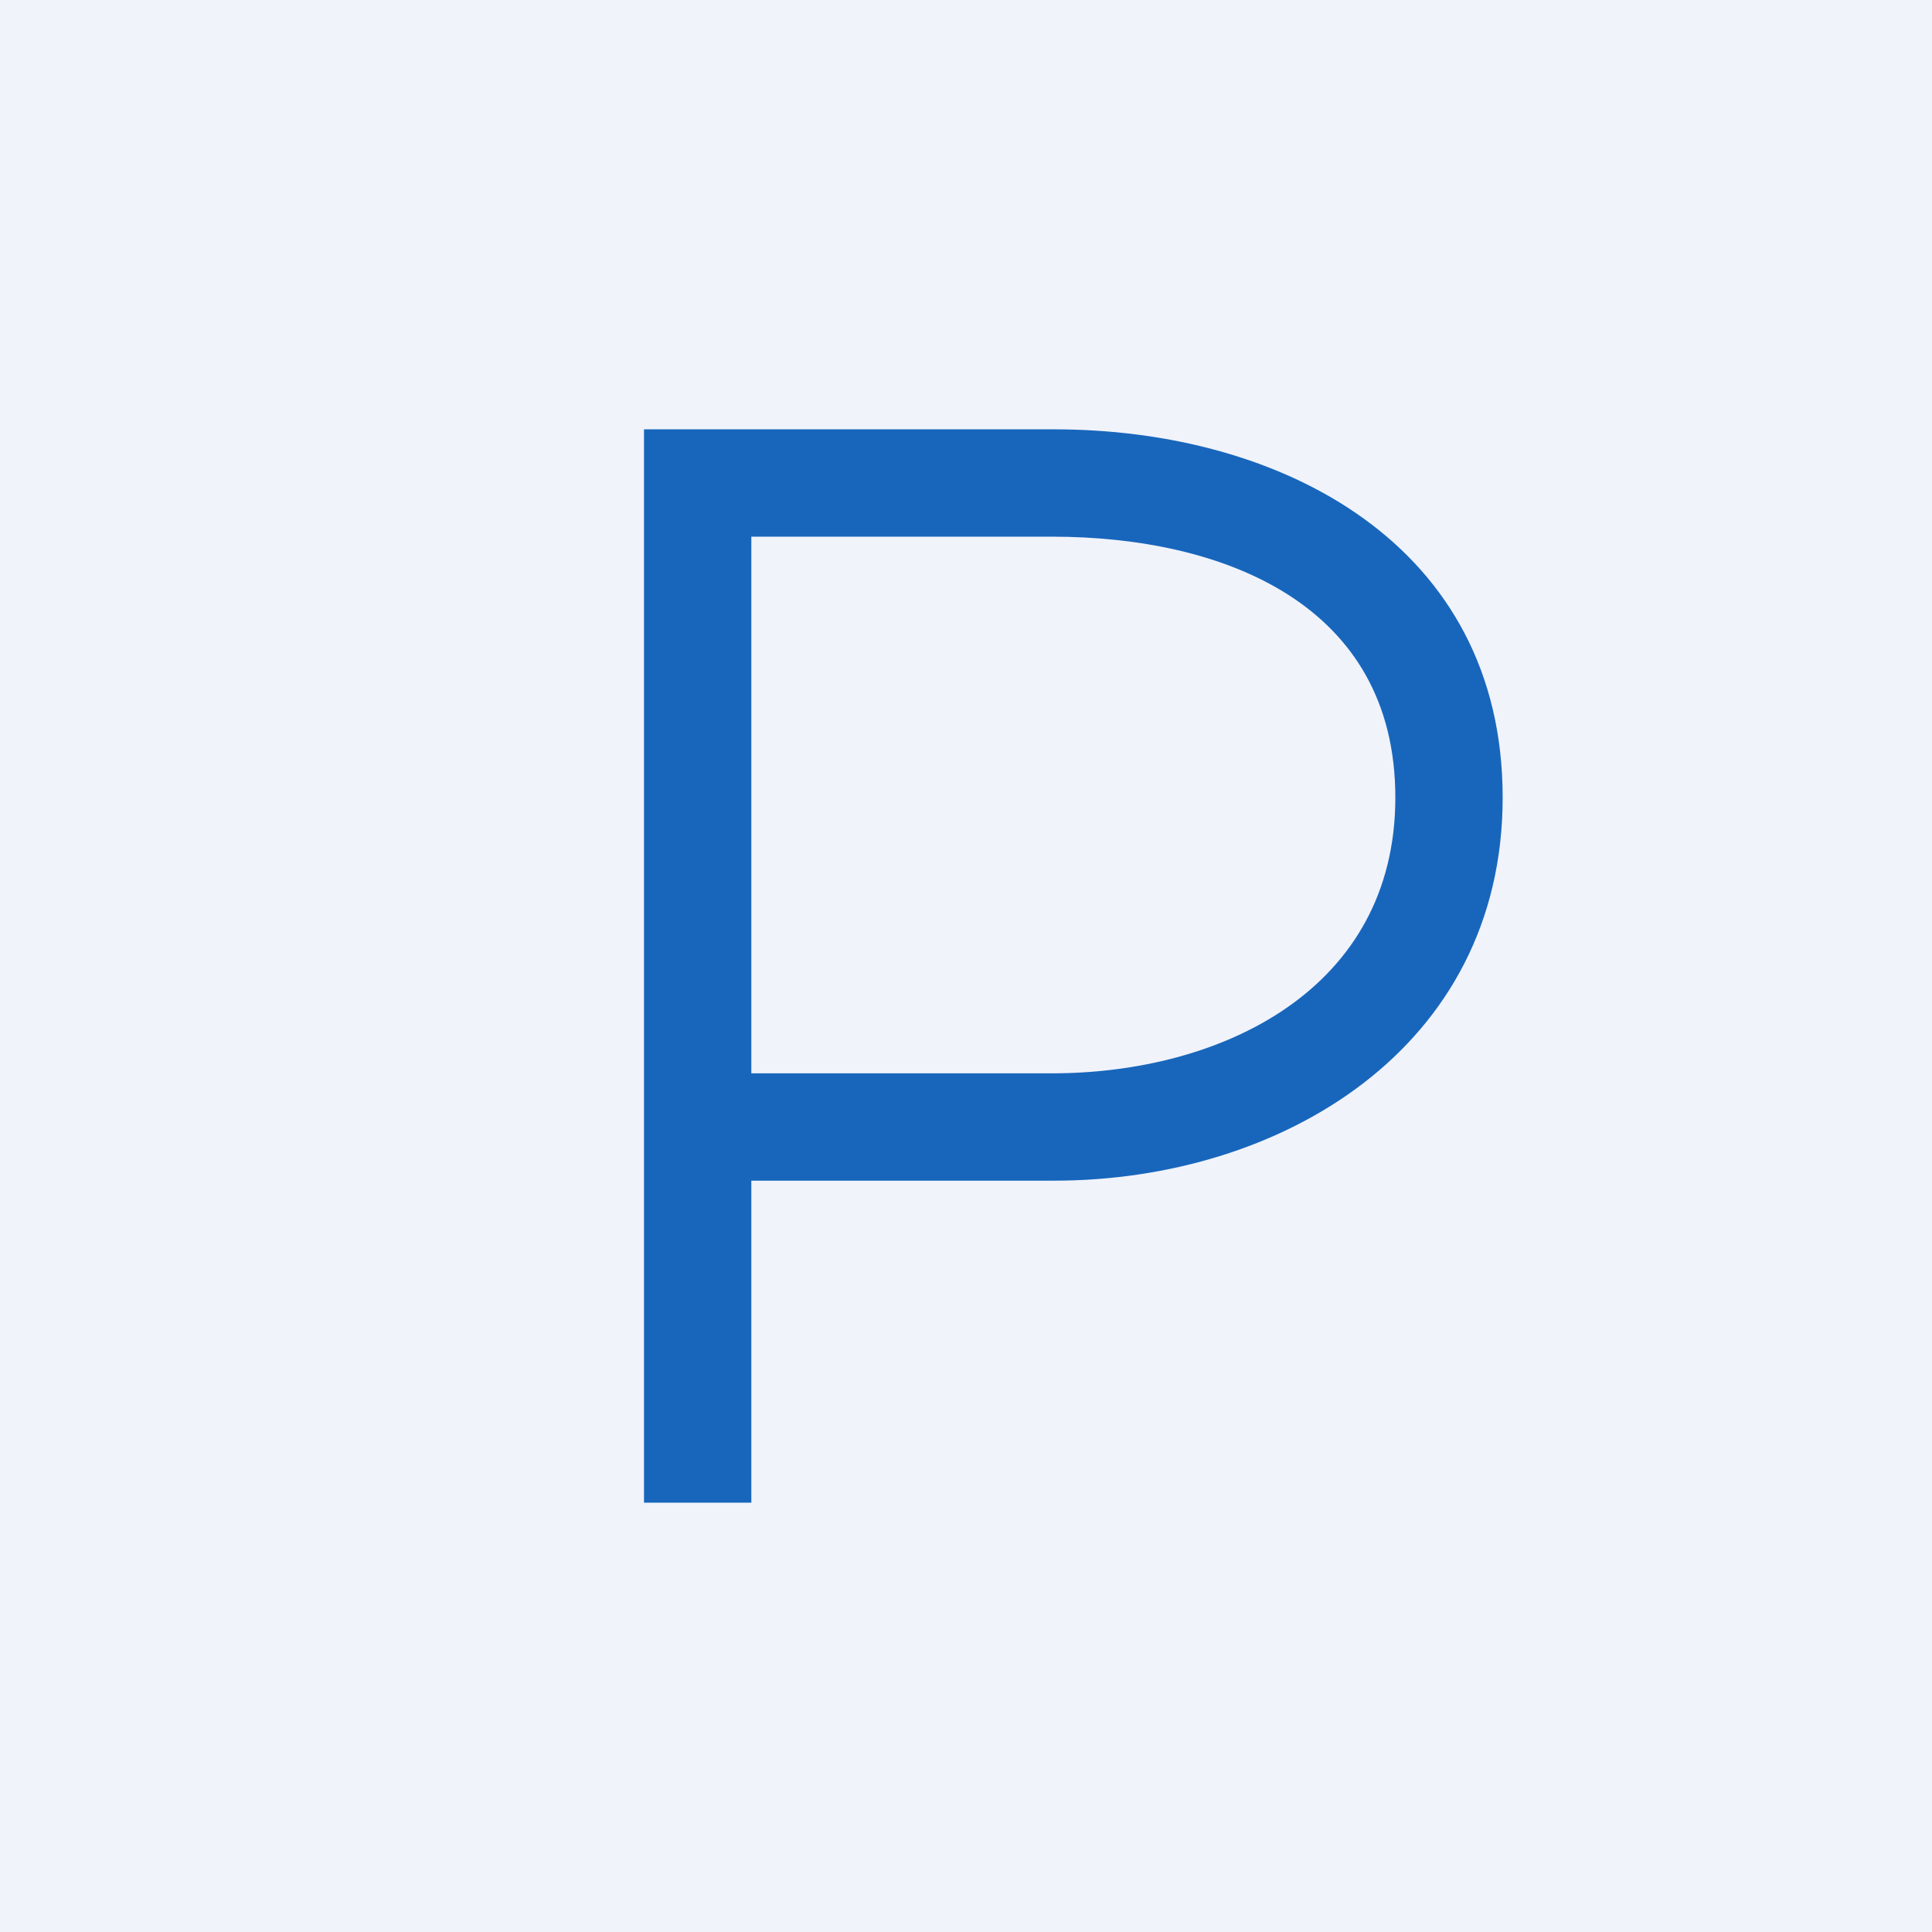
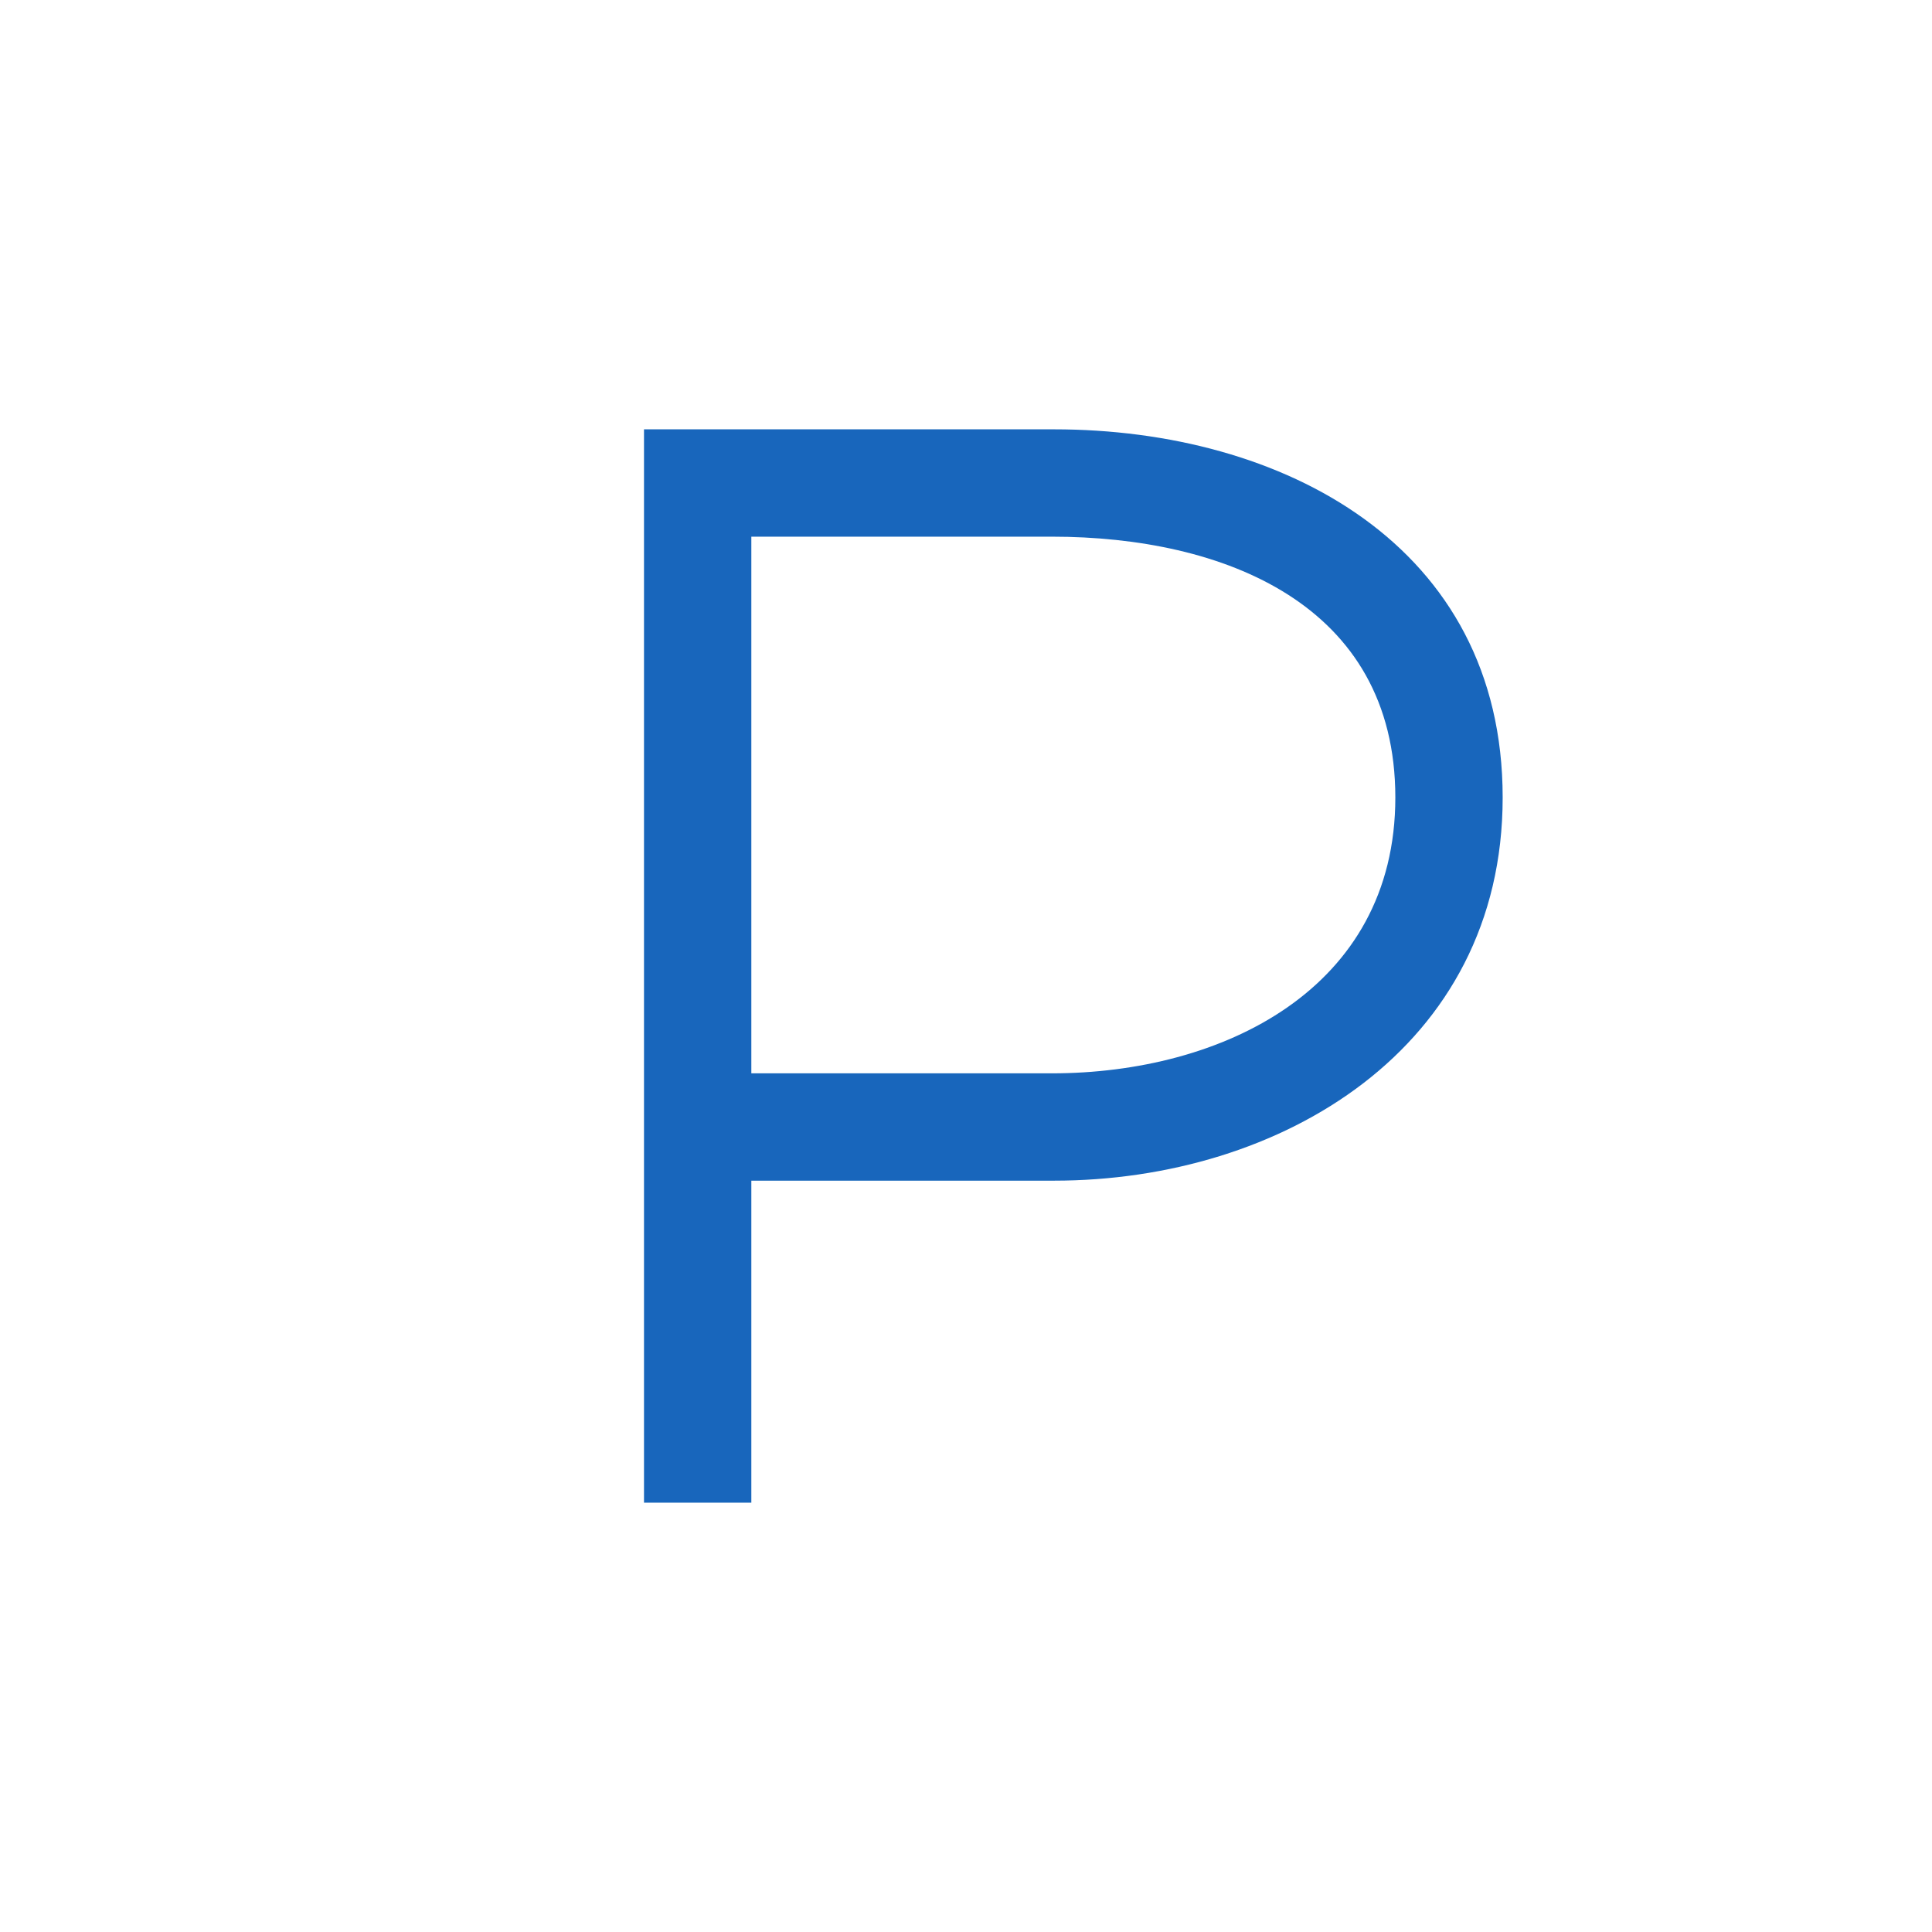
<svg xmlns="http://www.w3.org/2000/svg" width="18" height="18" viewBox="0 0 18 18">
-   <path fill="#F0F3FA" d="M0 0h18v18H0z" />
  <path d="M6 14V4h3.82C11.95 4 14 5.08 14 7.43 14 9.77 11.93 11 9.82 11H6.6l.4-.66V14H6Zm1-3.57L6.6 10h3.2c1.58 0 3.2-.78 3.2-2.57C13 5.63 11.4 5 9.8 5H6.6l.4-.59v6.02Z" fill="#1866BC" />
</svg>